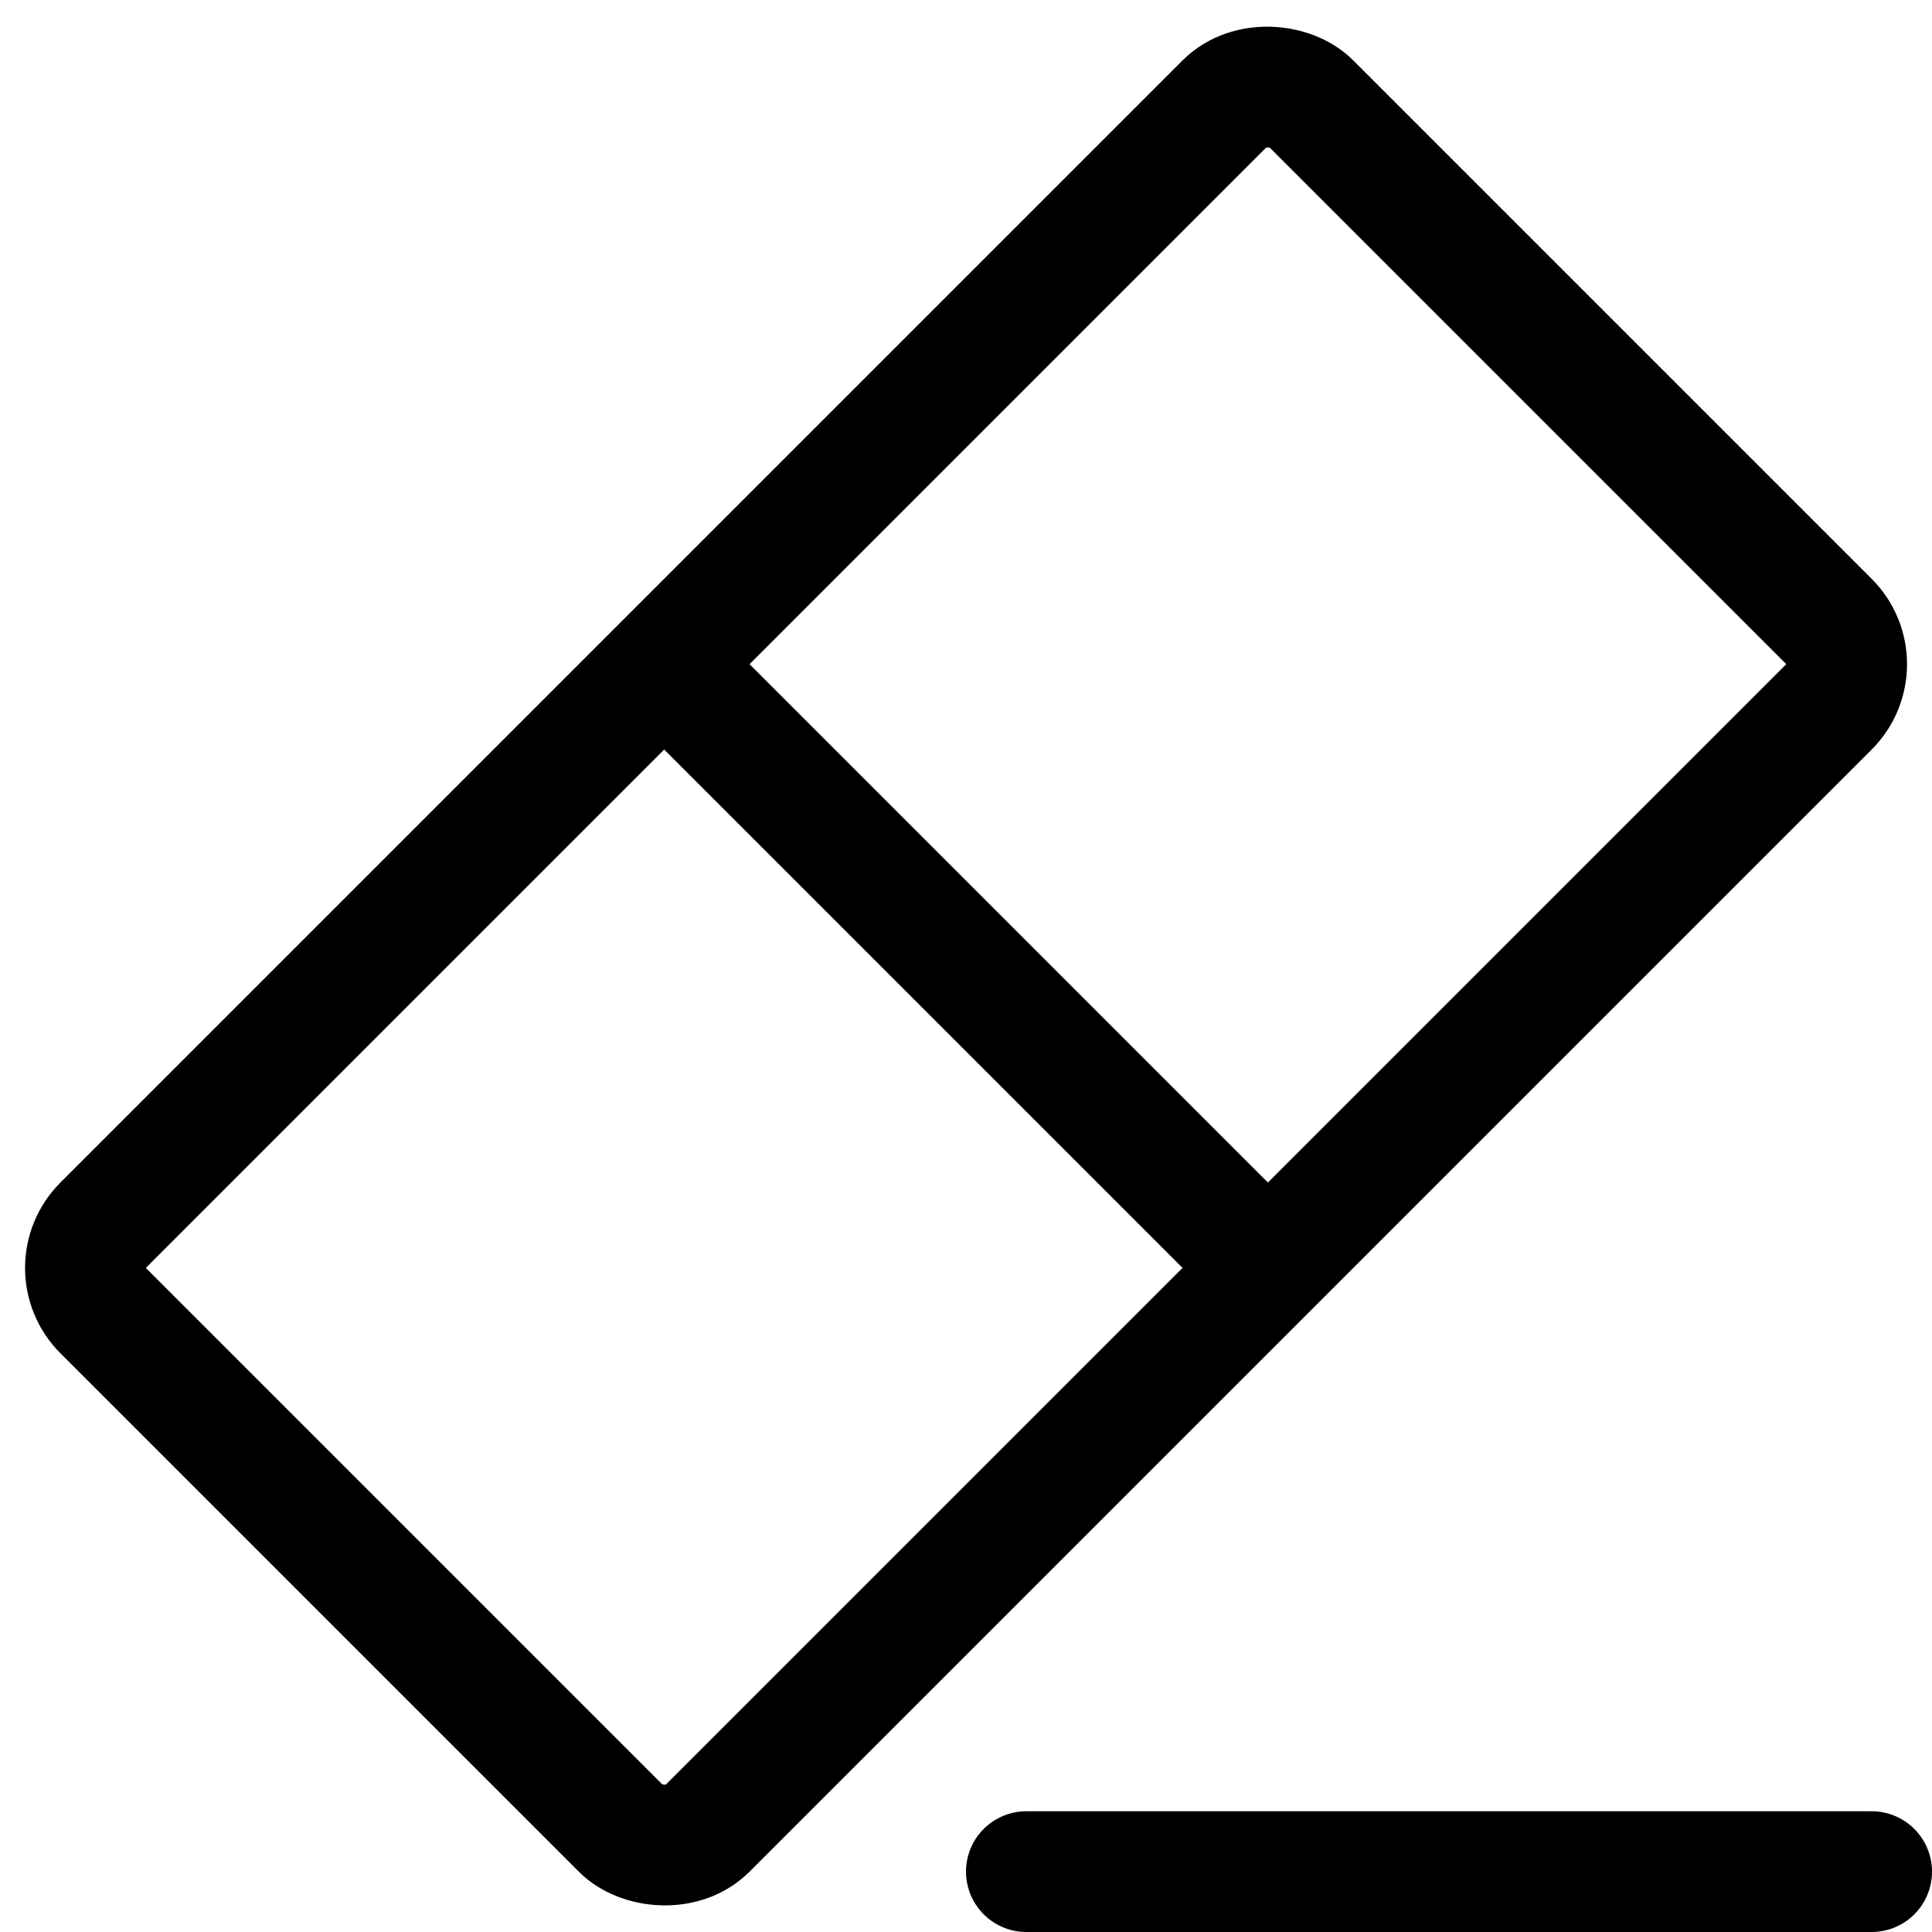
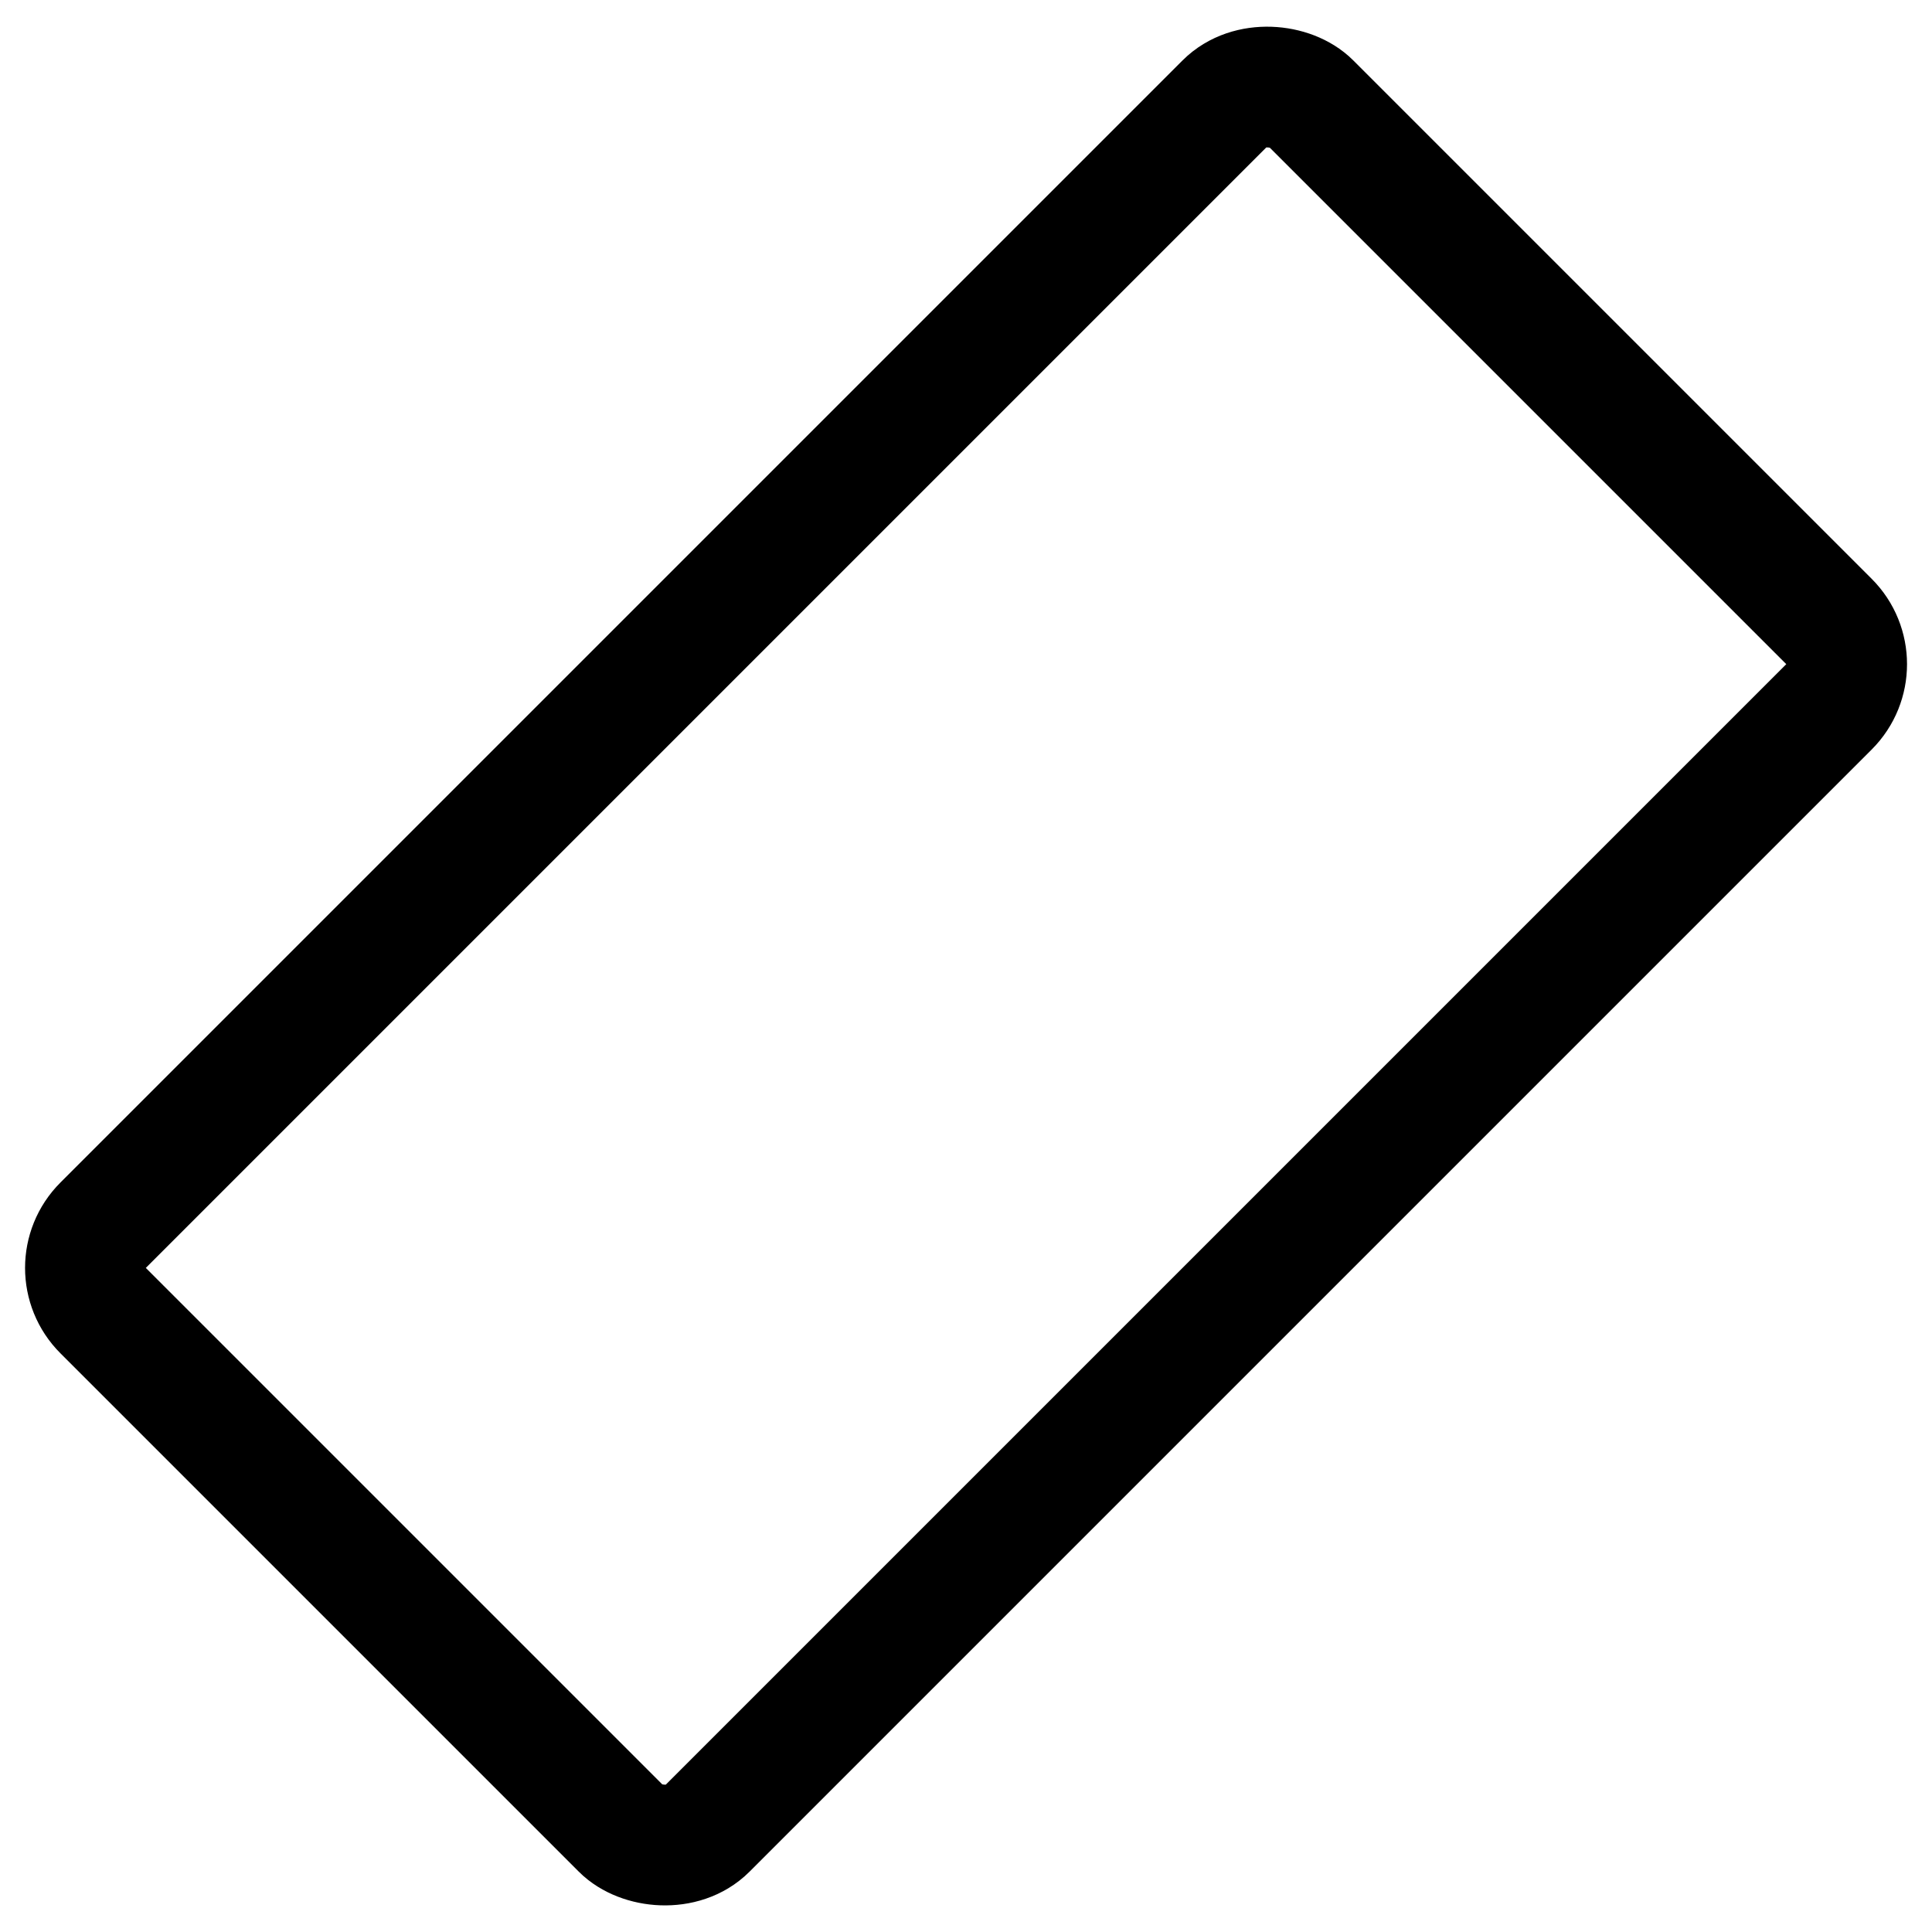
<svg xmlns="http://www.w3.org/2000/svg" width="16" height="16" focusable="false" viewBox="0 0 16 16">
  <g fill="none" stroke="currentColor">
    <rect width="14.142" height="7.071" x=".929" y="4.465" rx=".5" ry=".5" transform="rotate(-45 8 8)" />
-     <path stroke-linecap="round" d="M5.577 5.577l4.673 4.673M8.5 15.5h7" />
  </g>
</svg>